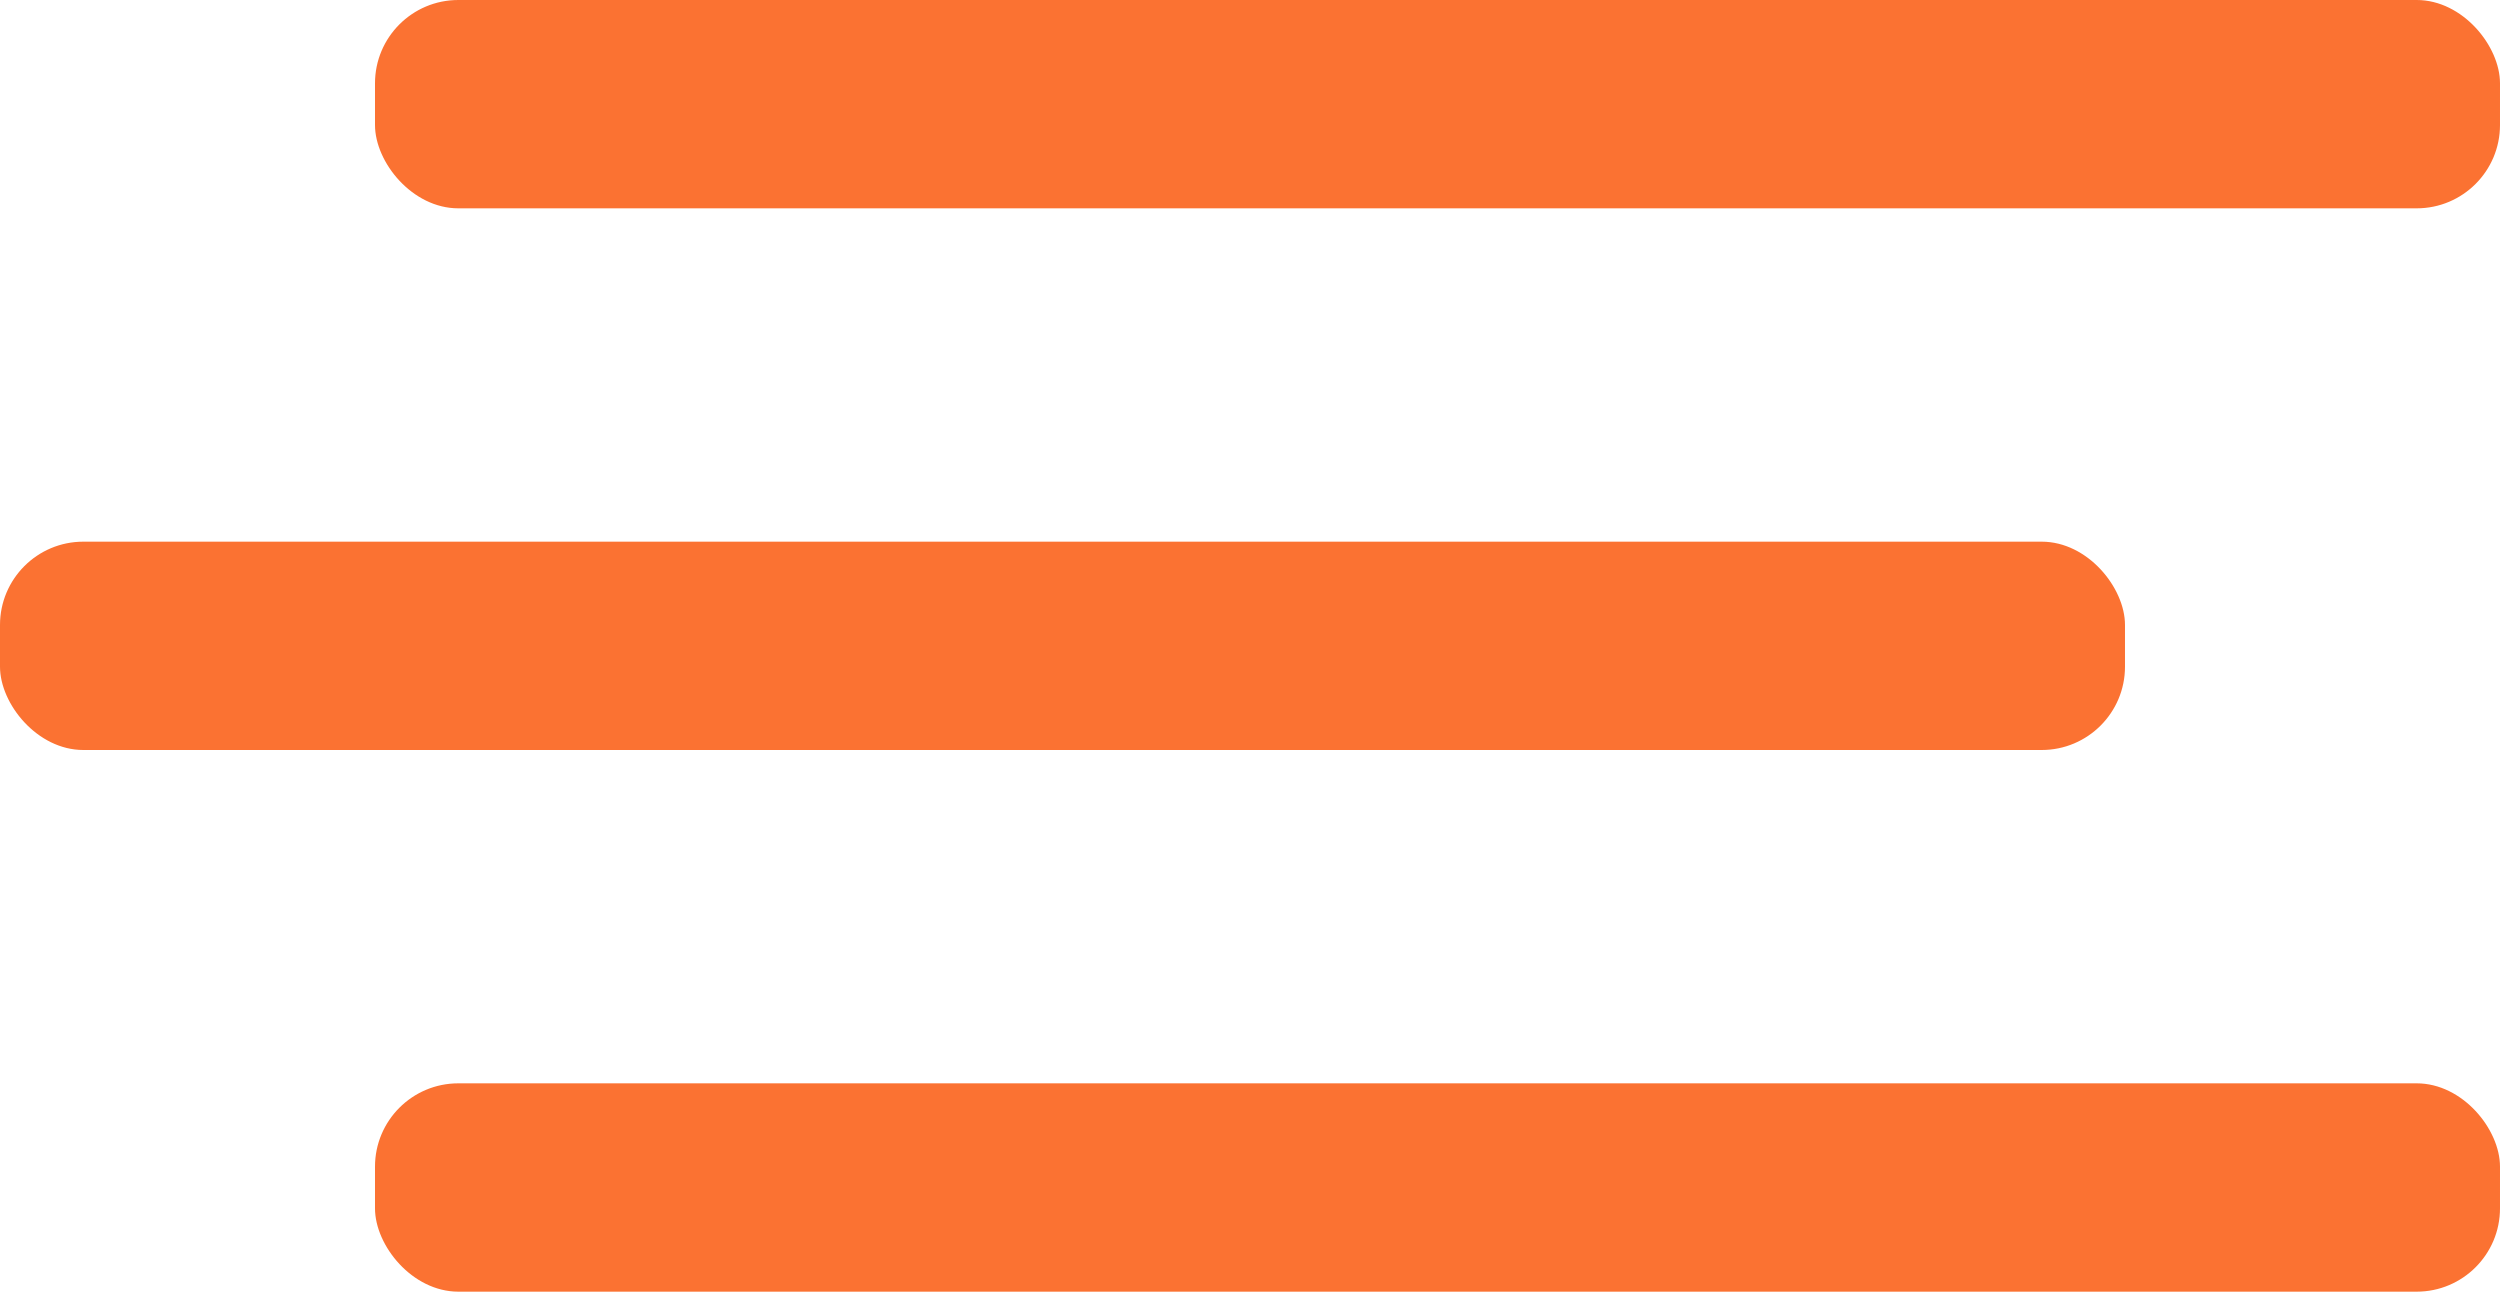
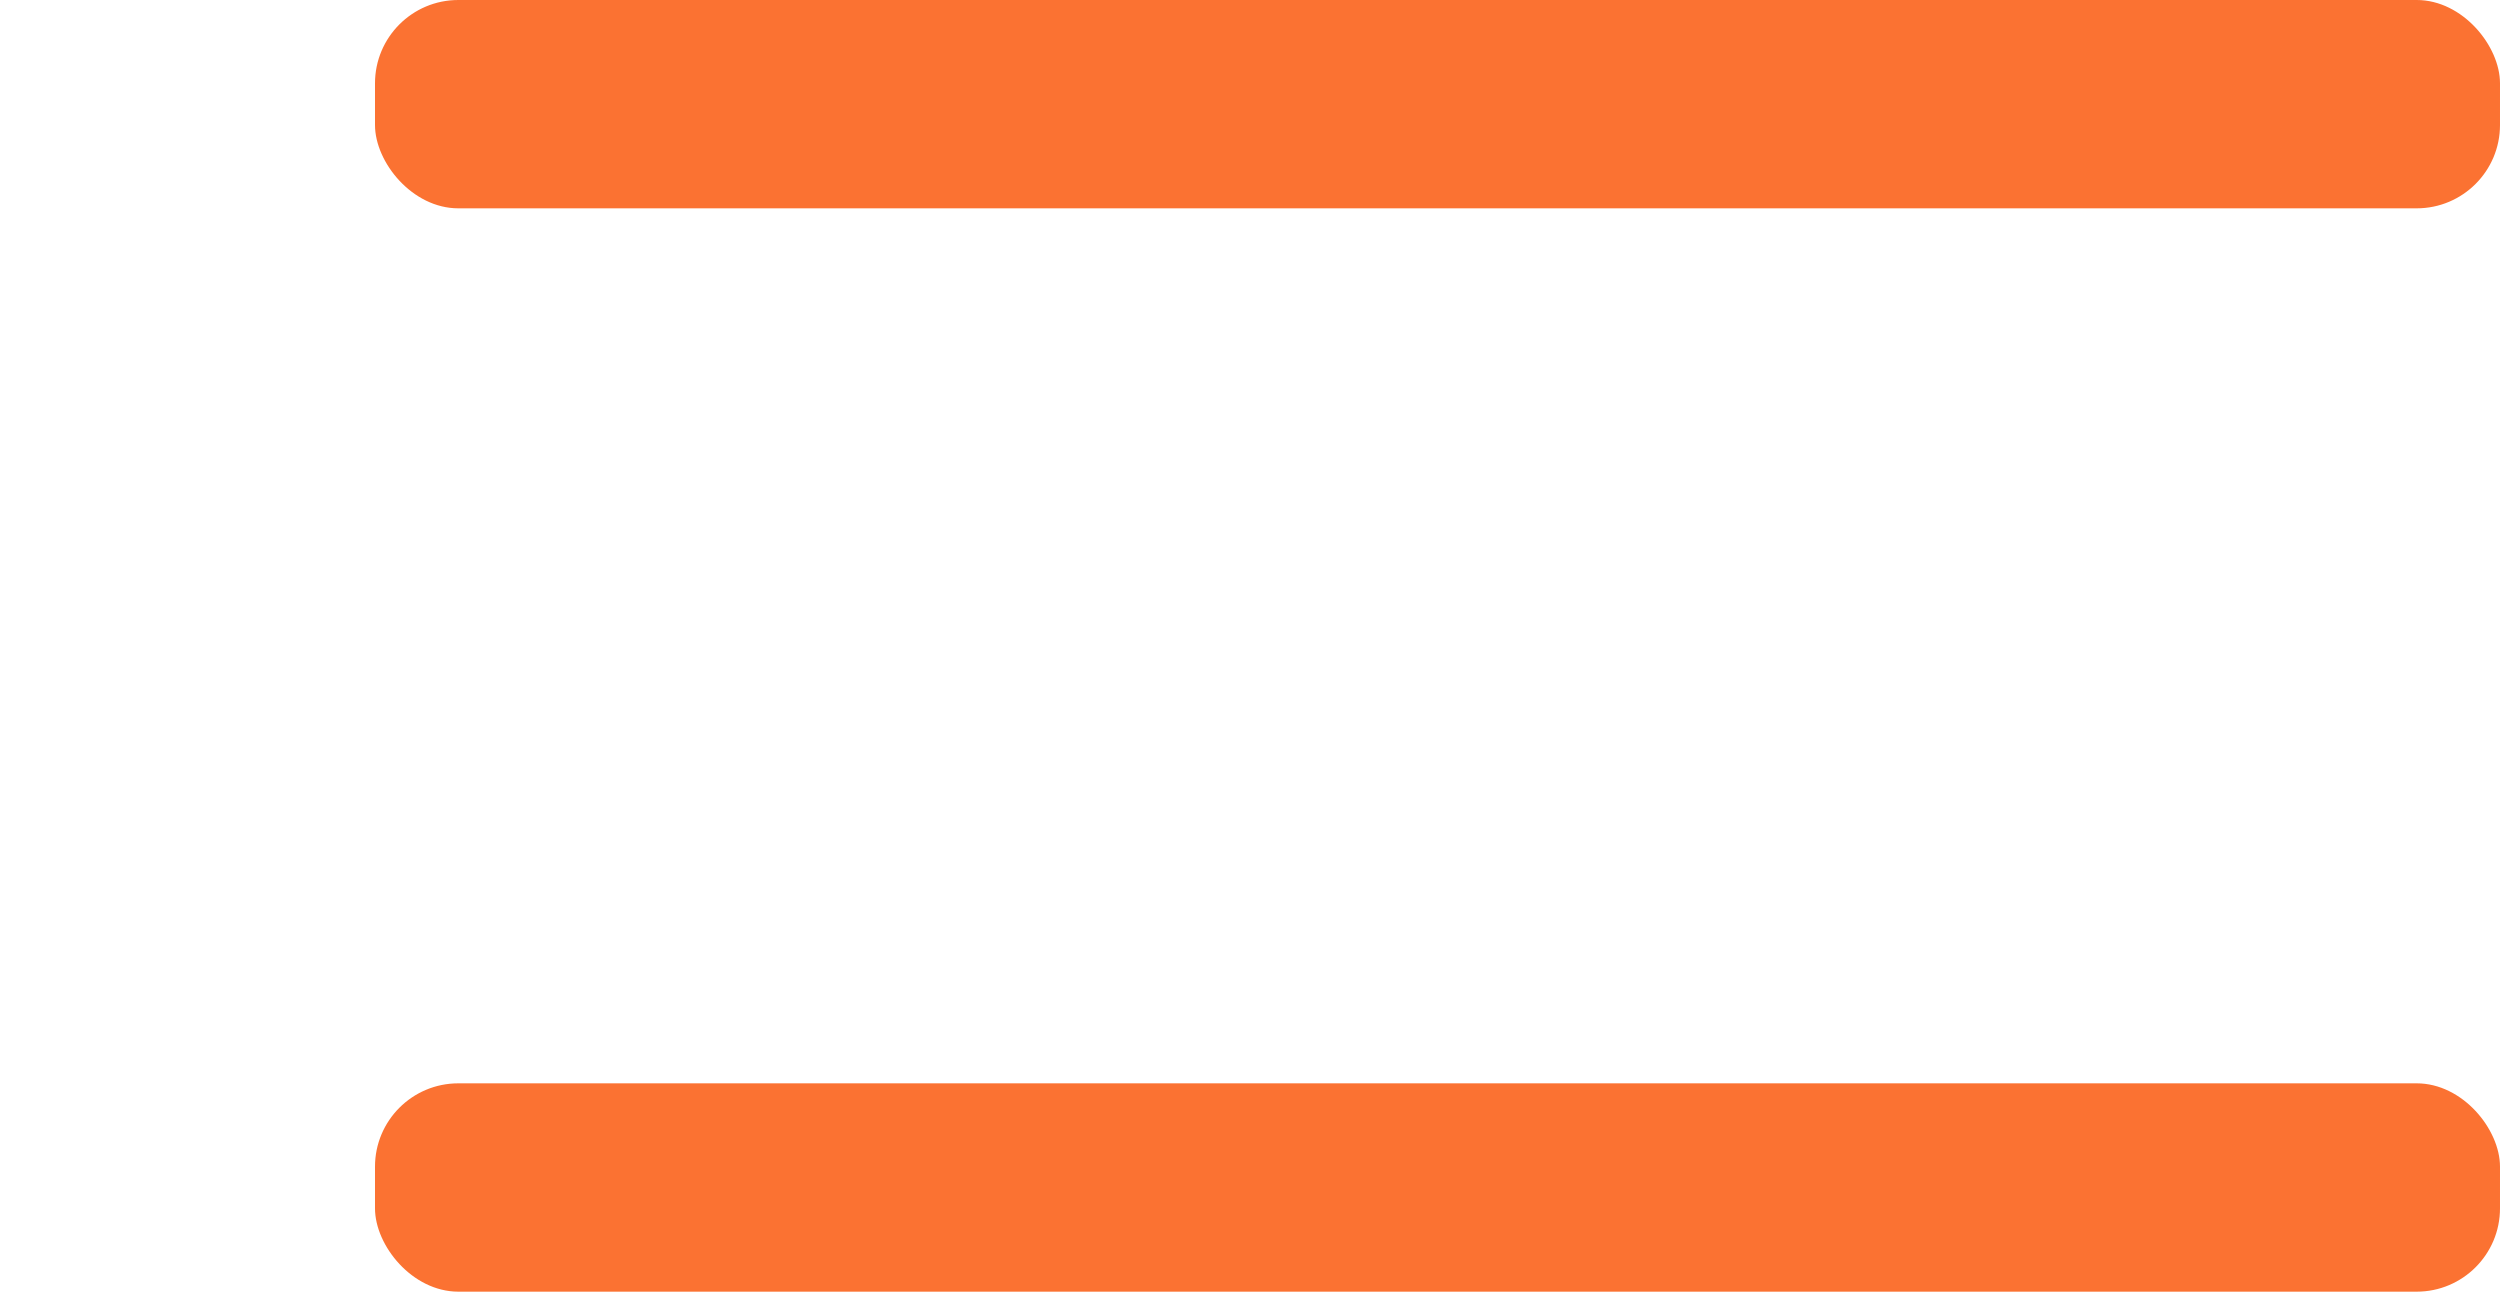
<svg xmlns="http://www.w3.org/2000/svg" width="60" height="31" viewBox="0 0 60 31" fill="none">
  <rect x="9" y="26" width="51" height="5" rx="2" fill="#FB7232" />
-   <rect y="13" width="51" height="5" rx="2" fill="#FB7232" />
  <rect x="9" width="51" height="5" rx="2" fill="#FB7232" />
</svg>